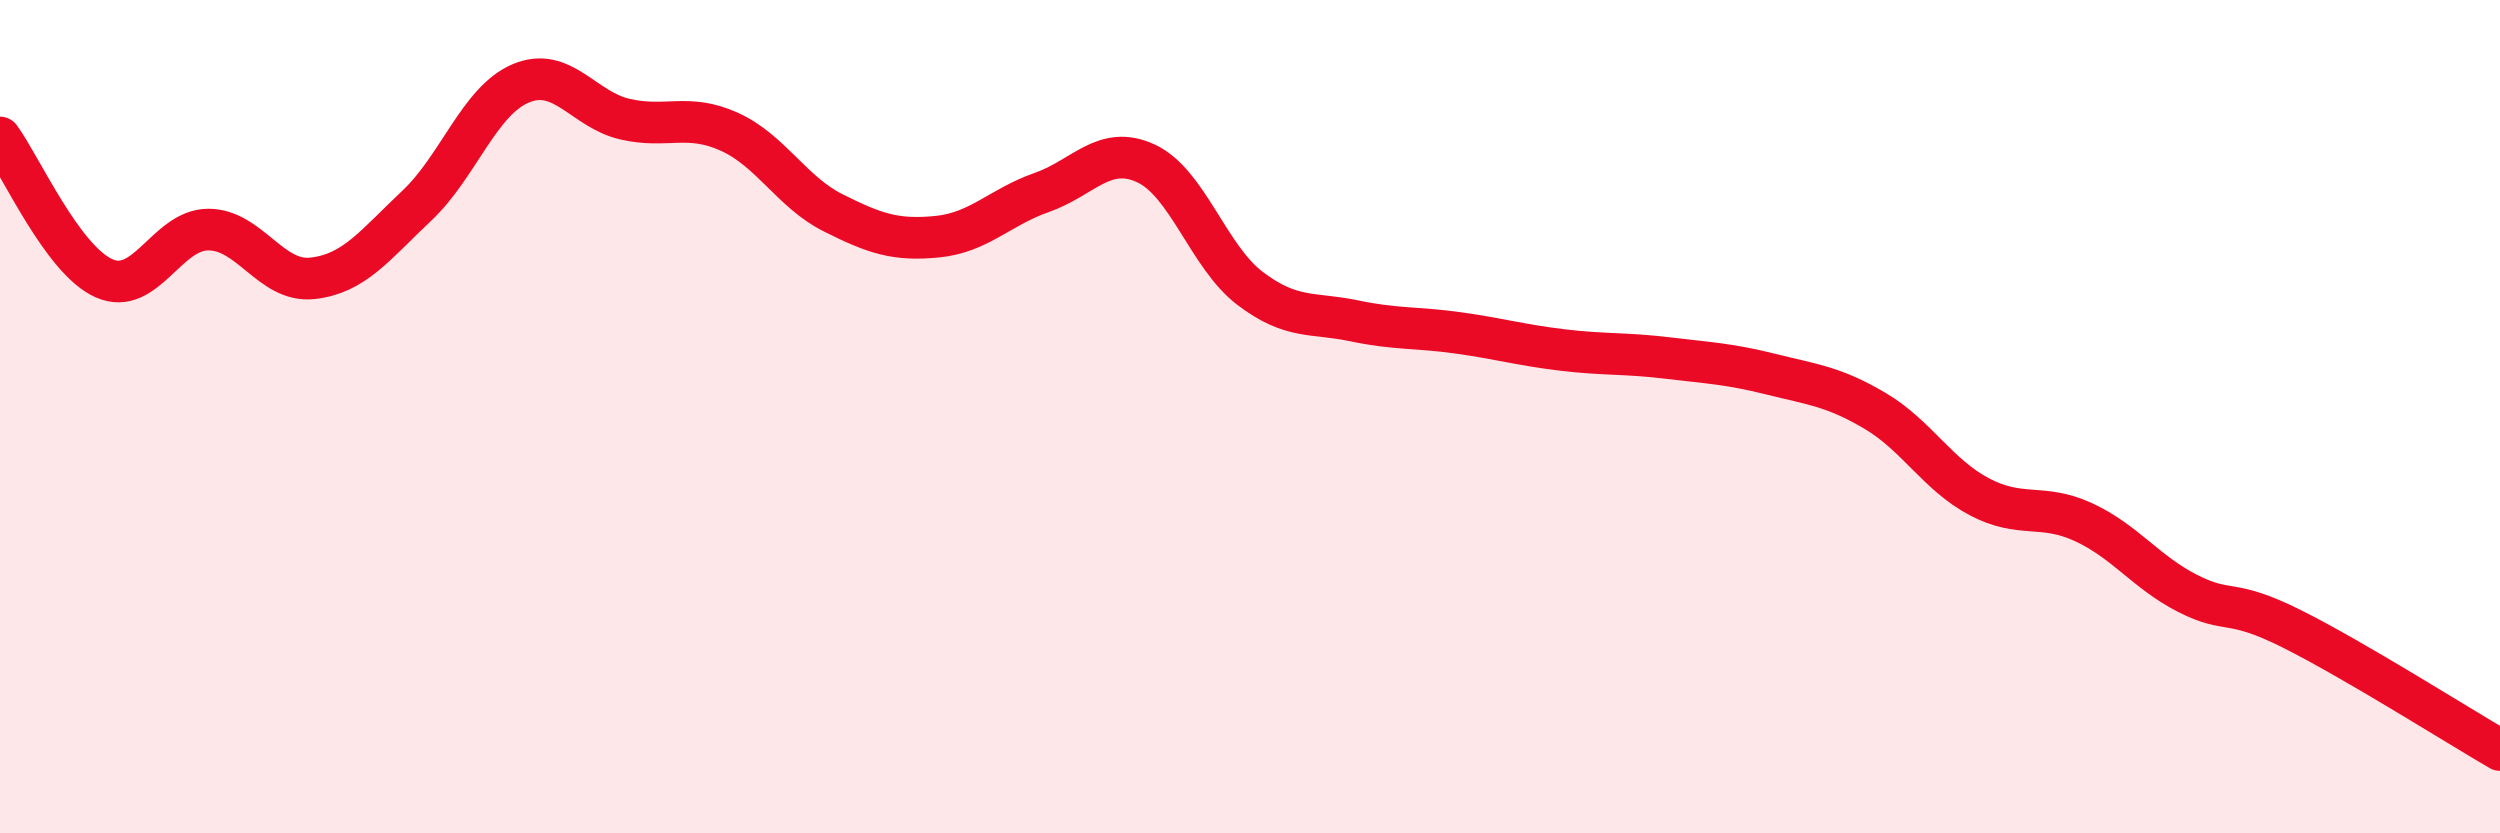
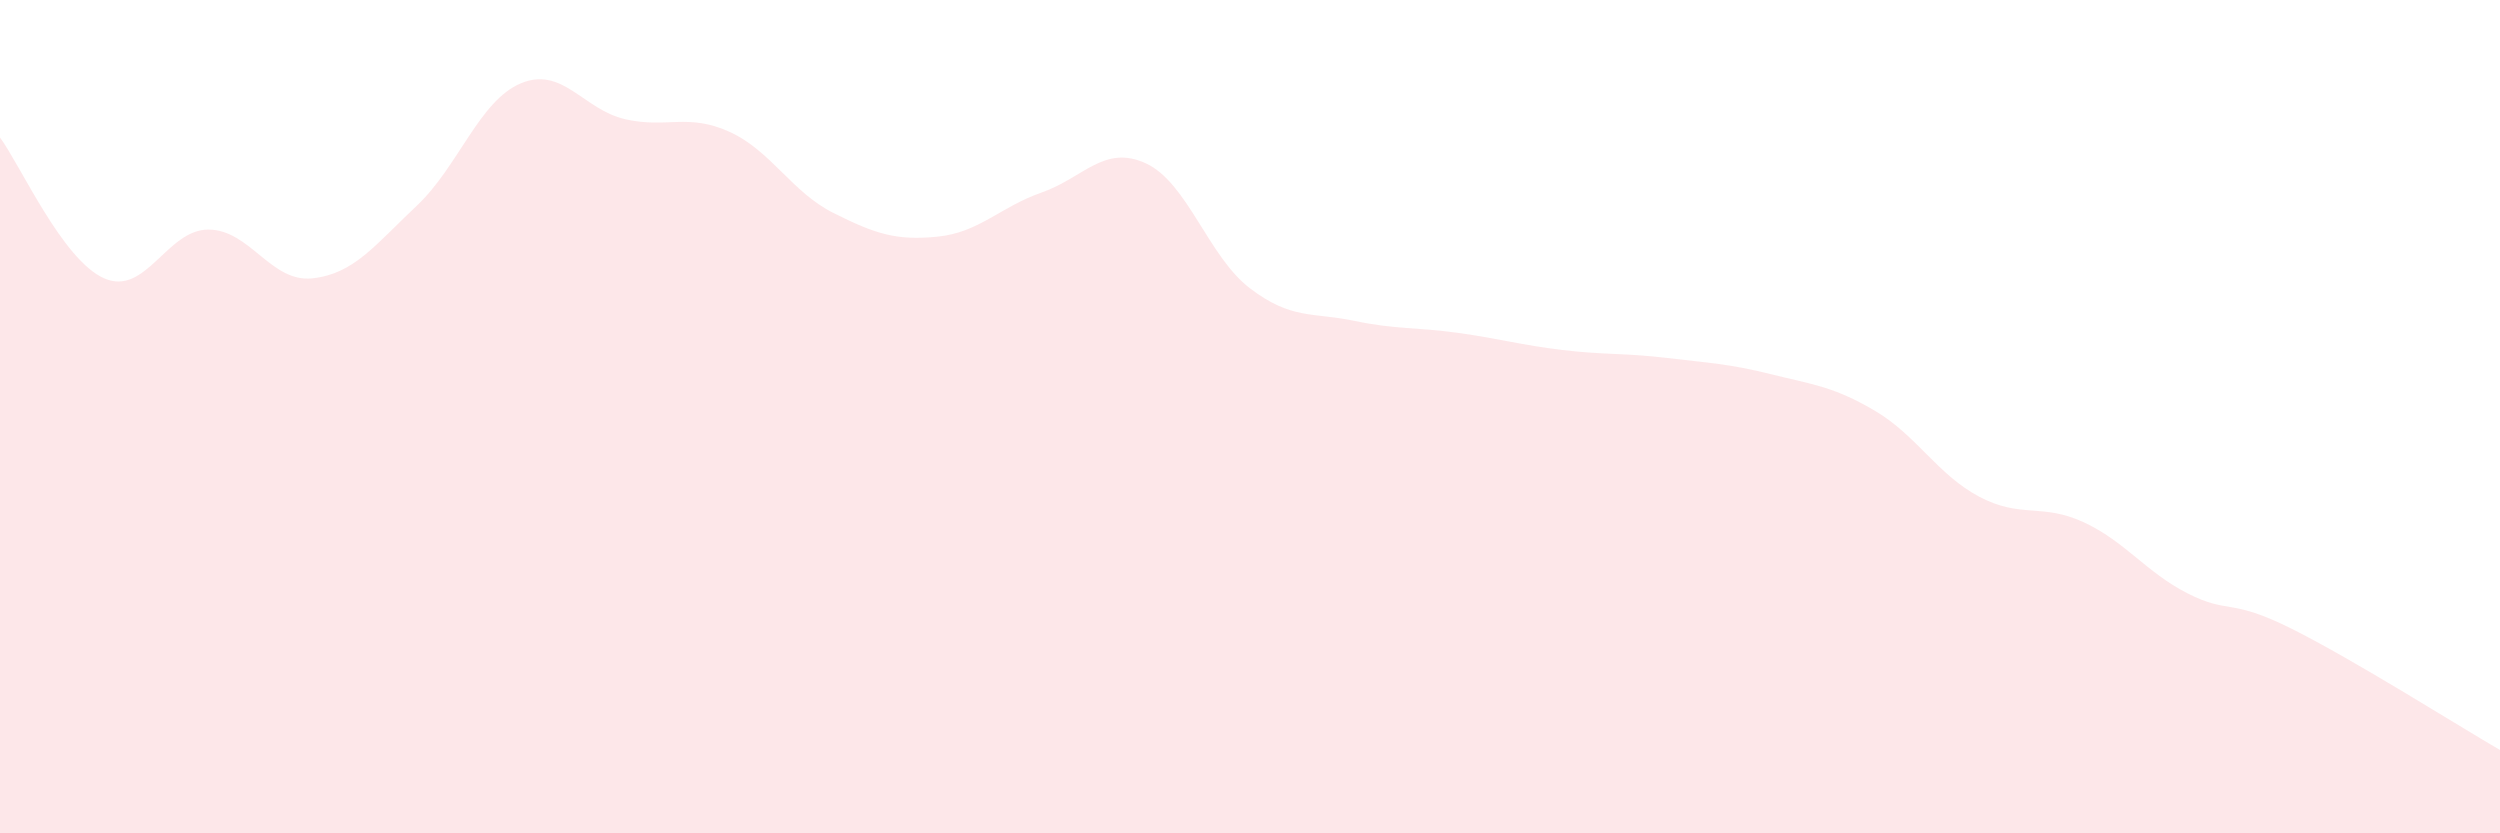
<svg xmlns="http://www.w3.org/2000/svg" width="60" height="20" viewBox="0 0 60 20">
  <path d="M 0,3.3 C 0.5,3.98 1.5,6.24 2.5,6.68 C 3.5,7.12 4,5.51 5,5.51 C 6,5.51 6.5,6.79 7.5,6.68 C 8.5,6.57 9,5.88 10,4.94 C 11,4 11.5,2.42 12.5,2 C 13.5,1.58 14,2.63 15,2.86 C 16,3.09 16.5,2.71 17.5,3.16 C 18.5,3.61 19,4.61 20,5.11 C 21,5.61 21.5,5.78 22.5,5.68 C 23.5,5.58 24,4.97 25,4.62 C 26,4.27 26.5,3.46 27.5,3.92 C 28.5,4.38 29,6.16 30,6.92 C 31,7.68 31.5,7.49 32.5,7.7 C 33.5,7.91 34,7.85 35,7.99 C 36,8.13 36.5,8.28 37.5,8.4 C 38.5,8.52 39,8.47 40,8.59 C 41,8.71 41.5,8.73 42.5,8.98 C 43.5,9.23 44,9.27 45,9.86 C 46,10.45 46.5,11.39 47.5,11.92 C 48.5,12.45 49,12.07 50,12.53 C 51,12.99 51.5,13.73 52.5,14.24 C 53.5,14.75 53.5,14.34 55,15.09 C 56.5,15.84 59,17.42 60,18L60 20L0 20Z" fill="#EB0A25" opacity="0.1" stroke-linecap="round" stroke-linejoin="round" />
-   <path d="M 0,3.3 C 0.5,3.98 1.5,6.24 2.5,6.68 C 3.5,7.12 4,5.51 5,5.51 C 6,5.51 6.5,6.79 7.5,6.68 C 8.5,6.57 9,5.88 10,4.94 C 11,4 11.5,2.42 12.5,2 C 13.5,1.58 14,2.63 15,2.86 C 16,3.09 16.5,2.71 17.5,3.16 C 18.5,3.61 19,4.61 20,5.11 C 21,5.61 21.5,5.78 22.5,5.68 C 23.5,5.58 24,4.97 25,4.62 C 26,4.27 26.5,3.46 27.5,3.92 C 28.5,4.38 29,6.16 30,6.92 C 31,7.68 31.5,7.49 32.5,7.7 C 33.5,7.91 34,7.85 35,7.99 C 36,8.13 36.5,8.28 37.5,8.4 C 38.5,8.52 39,8.47 40,8.59 C 41,8.71 41.5,8.73 42.5,8.98 C 43.5,9.23 44,9.27 45,9.86 C 46,10.45 46.5,11.39 47.5,11.92 C 48.5,12.45 49,12.07 50,12.53 C 51,12.99 51.5,13.73 52.5,14.24 C 53.5,14.75 53.5,14.34 55,15.09 C 56.5,15.84 59,17.42 60,18" stroke="#EB0A25" stroke-width="1" fill="none" stroke-linecap="round" stroke-linejoin="round" />
</svg>